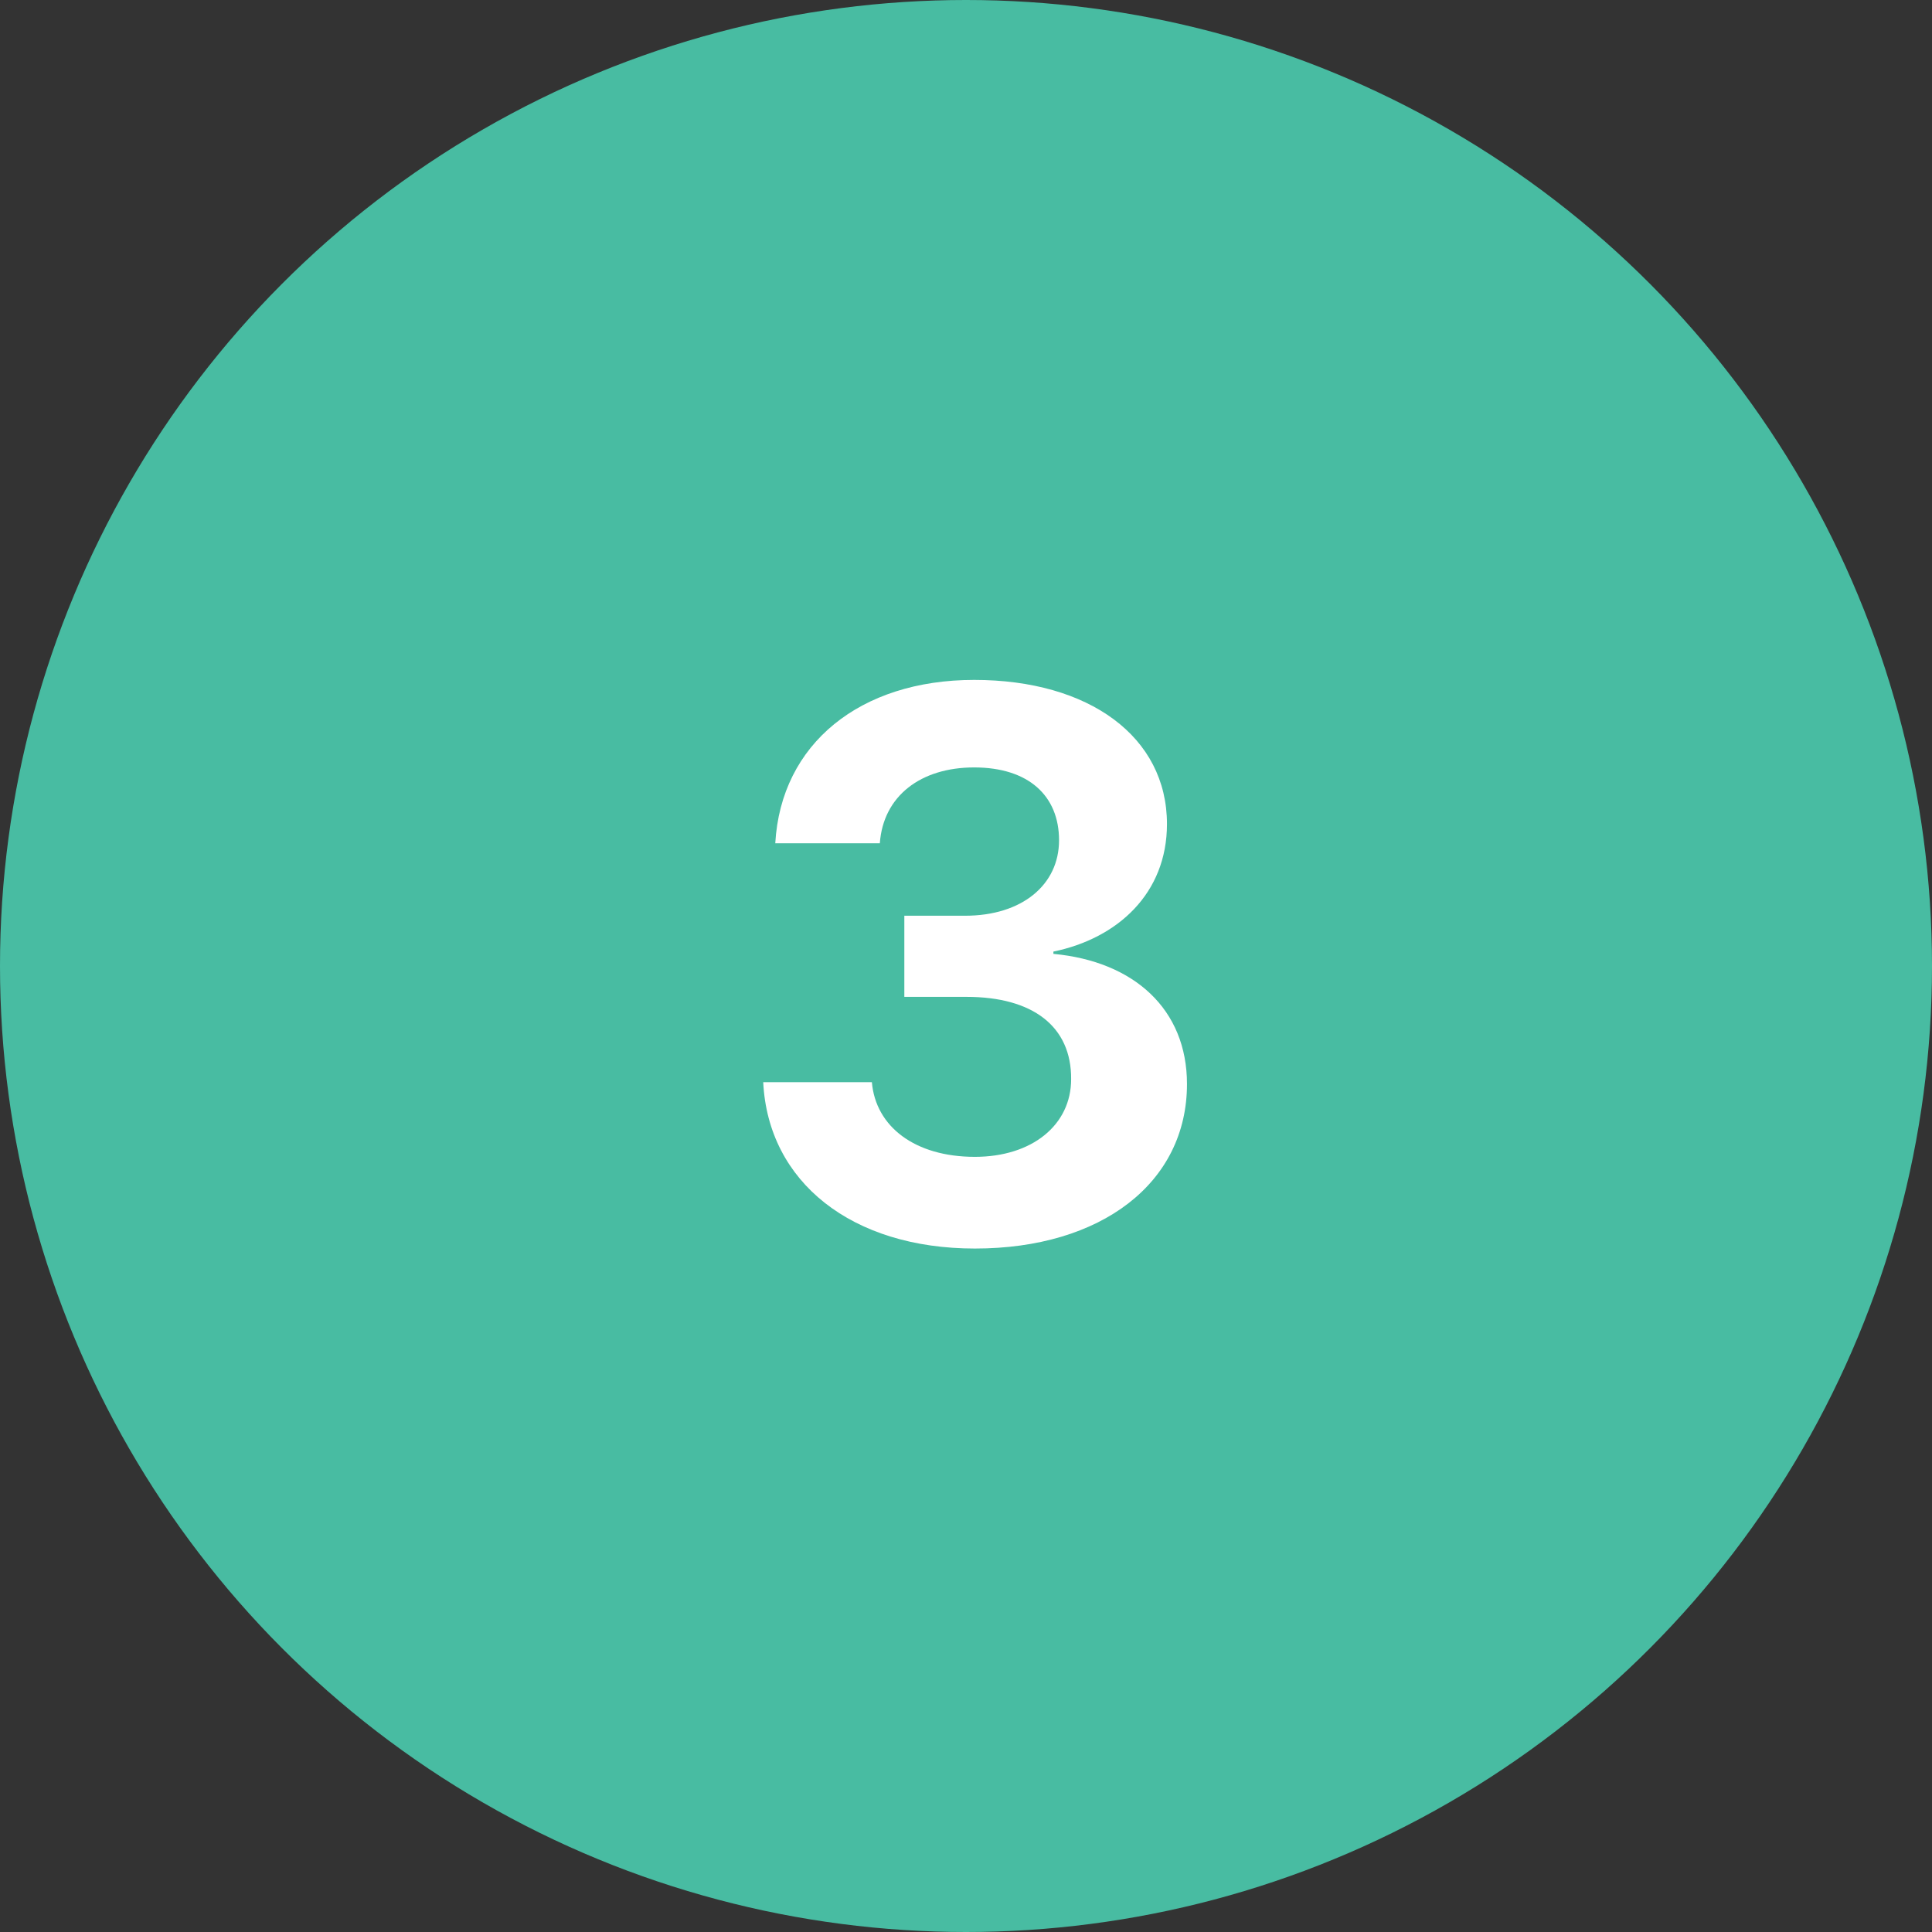
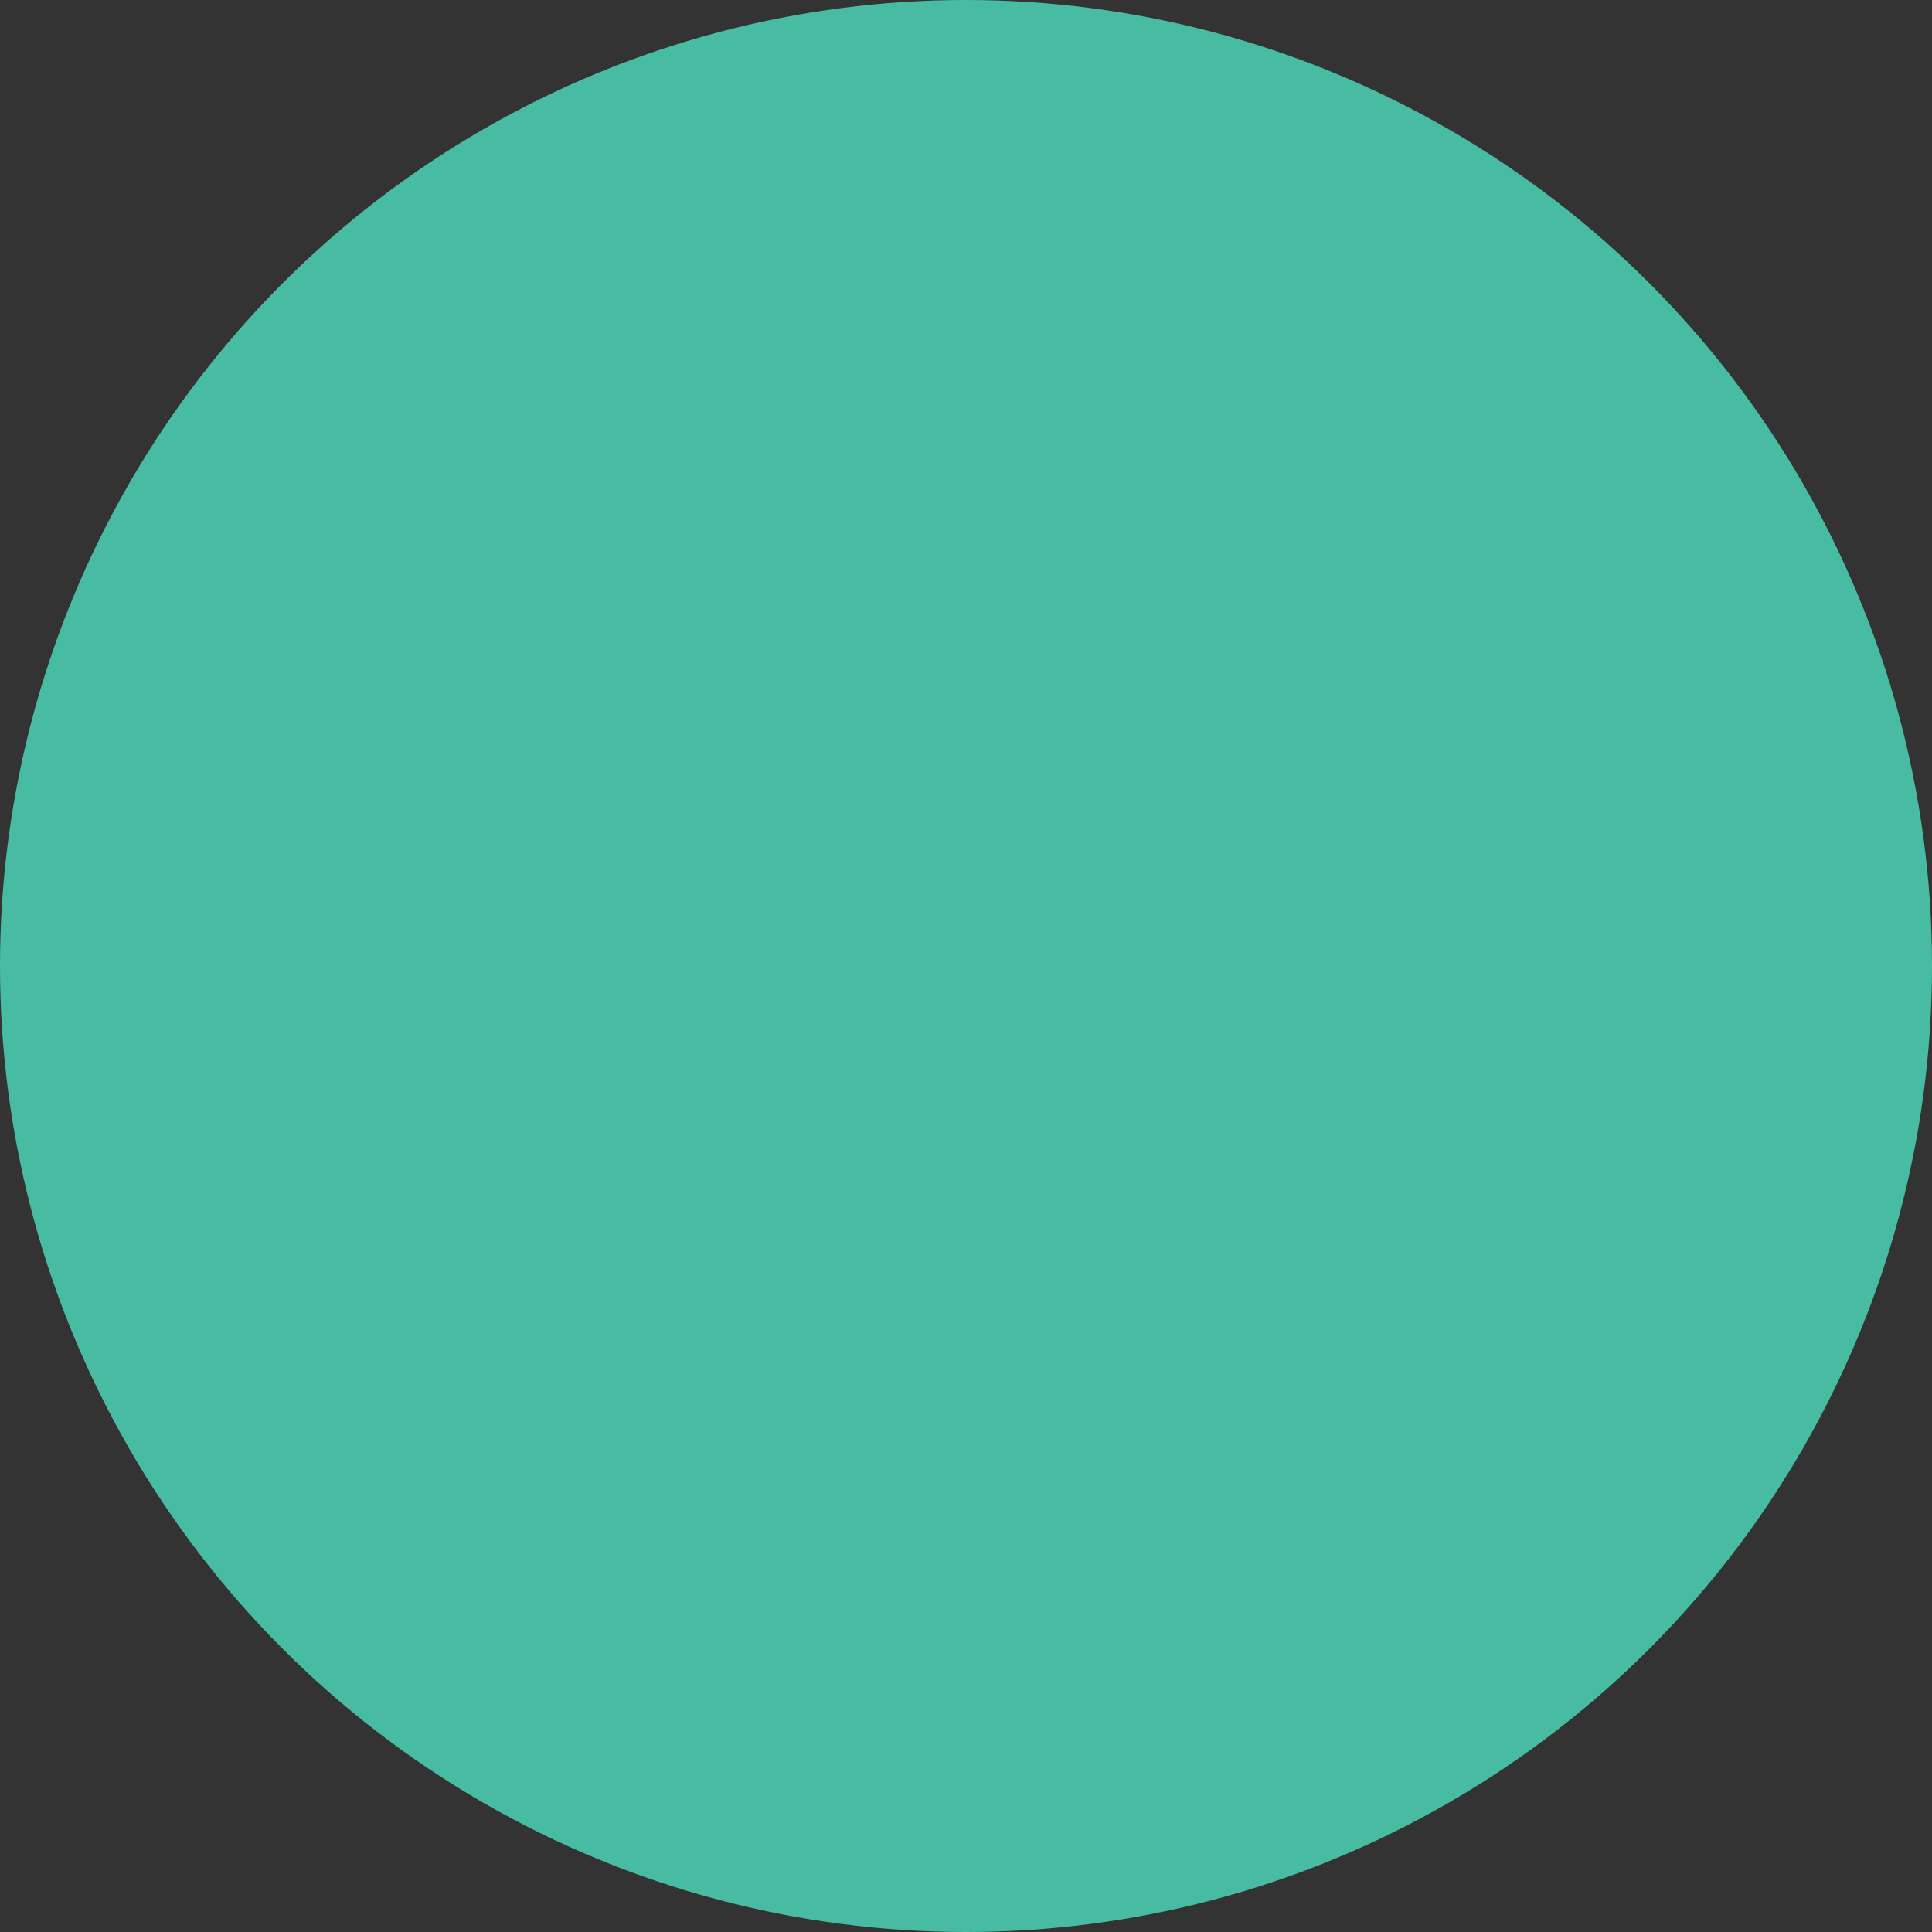
<svg xmlns="http://www.w3.org/2000/svg" width="50px" height="50px" viewBox="0 0 50 50" version="1.1">
  <rect x="0" y="0" width="50" height="50" fill="#333333" stroke="none" />
  <title>Group 5</title>
  <desc>Created with Sketch.</desc>
  <g id="Home" stroke="none" stroke-width="1" fill="none" fill-rule="evenodd">
    <g id="Home-page" transform="translate(-205, -2537)">
      <g id="how-to" transform="translate(205, 2134)">
        <g id="Group-6-Copy-2" transform="translate(0, 403)">
          <g id="Group-5">
            <circle id="Oval" fill="#48bca2" cx="25" cy="25" r="25" />
-             <path d="M25.23,32.312 C28.502,32.312 30.719,30.613 30.719,28.055 C30.719,26.121 29.352,24.881 27.262,24.686 L27.262,24.627 C28.922,24.285 30.201,23.123 30.201,21.326 C30.201,19.07 28.189,17.596 25.211,17.596 C22.262,17.596 20.211,19.246 20.064,21.824 L22.77,21.824 C22.857,20.604 23.824,19.861 25.211,19.861 C26.617,19.861 27.408,20.594 27.408,21.746 C27.408,22.898 26.451,23.699 24.977,23.699 L23.404,23.699 L23.404,25.799 L25.016,25.799 C26.725,25.799 27.73,26.561 27.721,27.928 C27.721,29.119 26.705,29.939 25.23,29.939 C23.678,29.939 22.662,29.158 22.564,28.006 L19.752,28.006 C19.879,30.594 22.047,32.312 25.23,32.312 Z" id="3" fill="#FFFFFF" fill-rule="nonzero" />
          </g>
        </g>
      </g>
    </g>
  </g>
</svg>